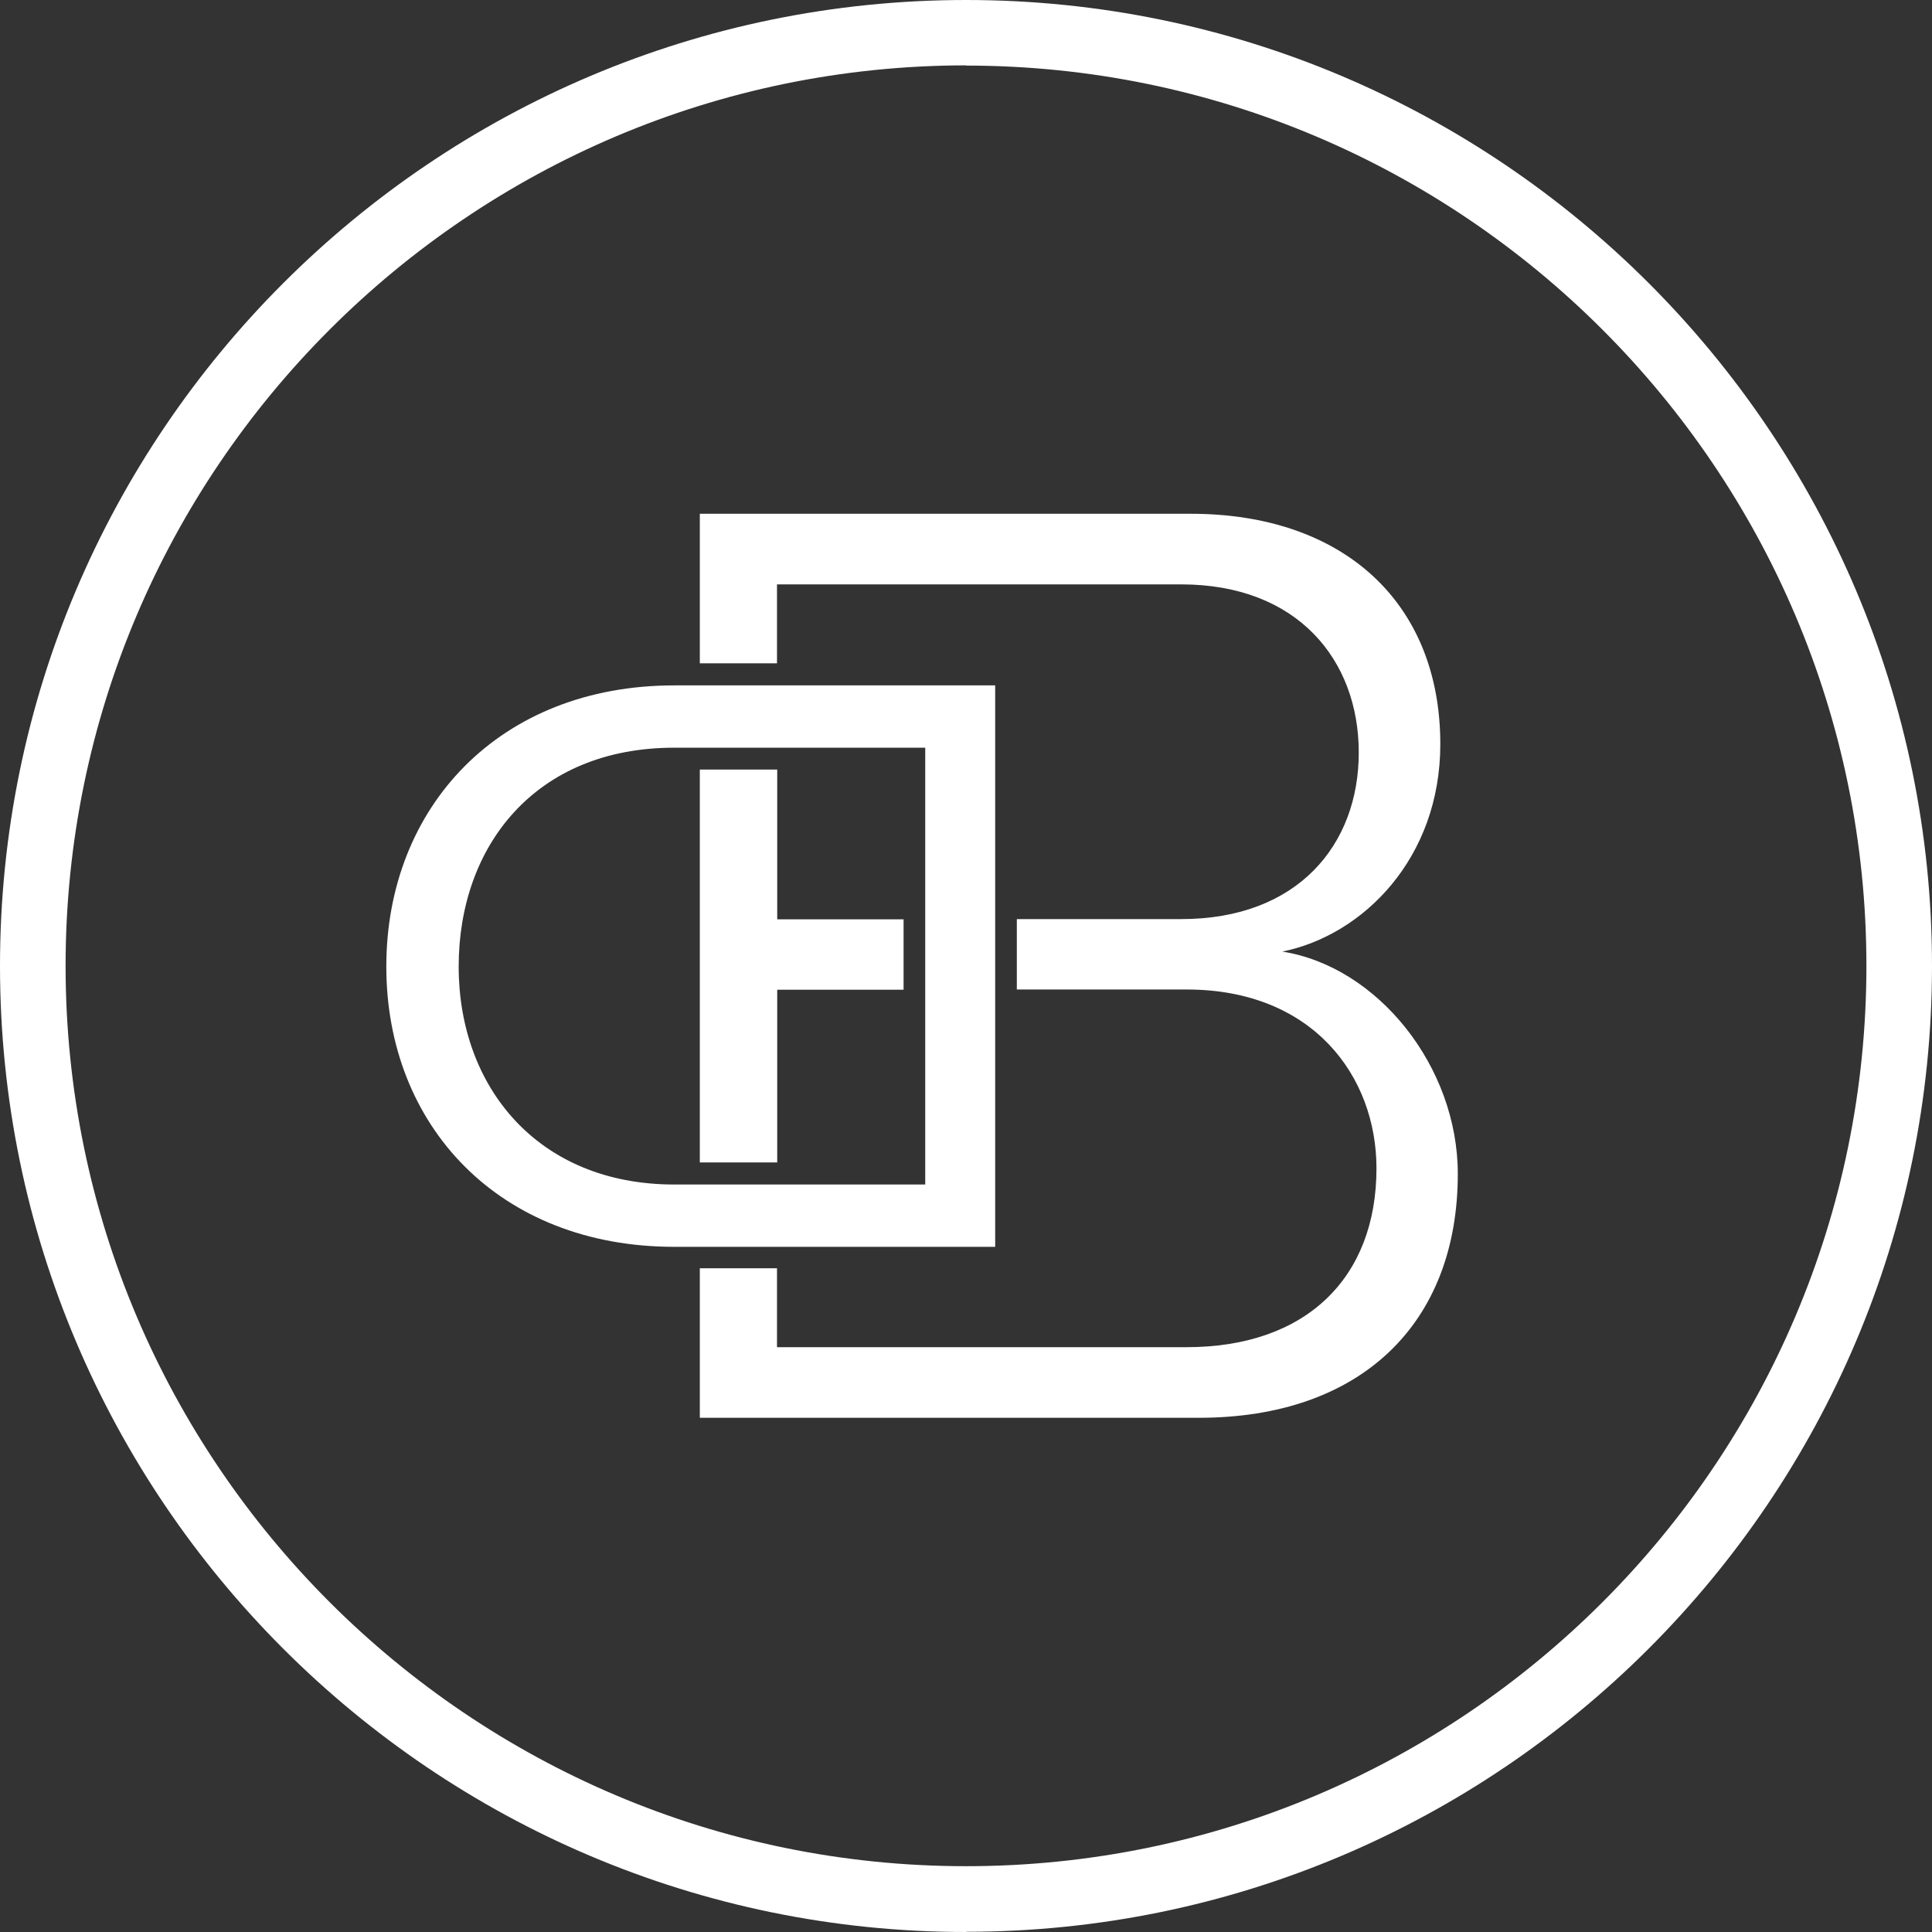
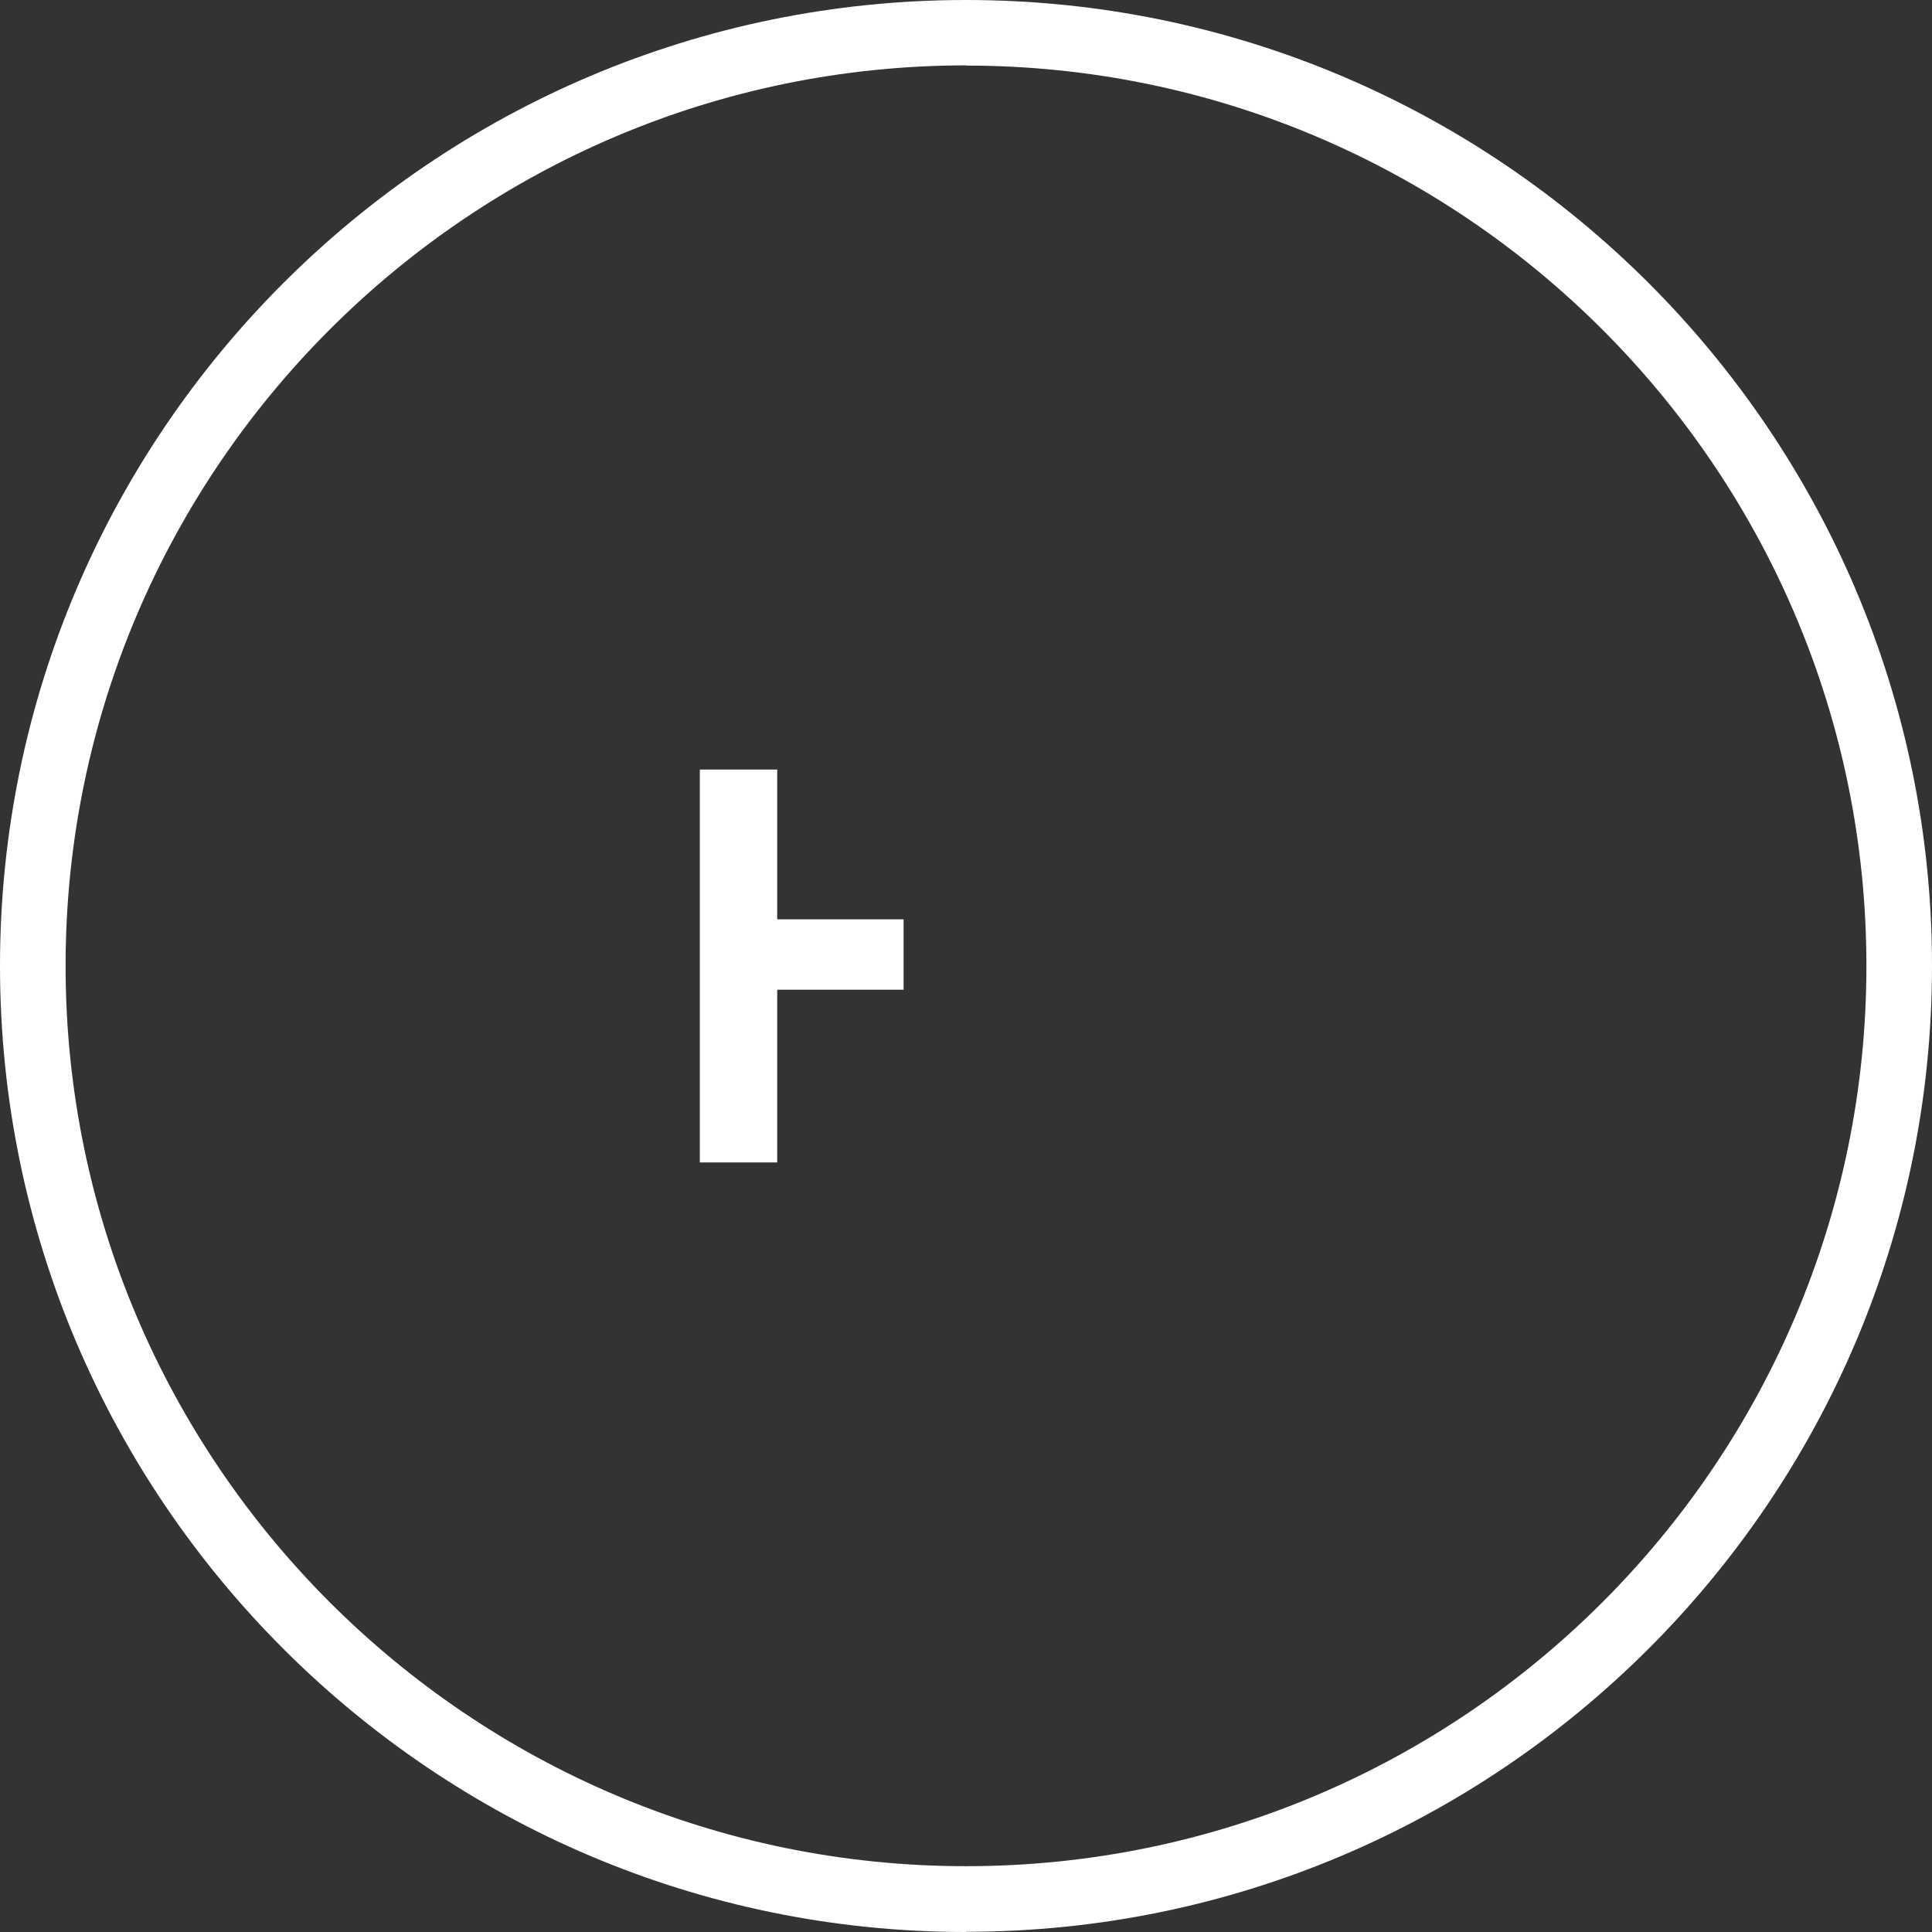
<svg xmlns="http://www.w3.org/2000/svg" id="Ebene_2" viewBox="0 0 88.37 88.37">
  <rect x="0" y="0" width="88.37" height="88.37" fill="#333333" stroke="none" />
  <defs>
    <style>.cls-1{fill:#fff;}</style>
  </defs>
  <g id="Ebene_1-2">
    <g>
      <path class="cls-1" d="M44.19,88.37C19.82,88.37,0,68.55,0,44.18S19.82,0,44.19,0s44.18,19.82,44.18,44.18-19.82,44.18-44.18,44.18m0-85.37C21.48,3,3,21.48,3,44.18s18.48,41.18,41.19,41.18,41.18-18.47,41.18-41.18S66.89,3,44.19,3" />
      <polygon class="cls-1" points="35.55 35.2 32.01 35.2 32.01 53.17 35.55 53.17 35.55 45.27 41.33 45.27 41.33 42.05 35.55 42.05 35.55 35.2" />
-       <path class="cls-1" d="M58.63,43.53c3.72-.74,7.25-4.28,7.25-9.49,0-6.51-4.47-10.54-11.41-10.54h-22.46v6.84h3.53v-3.61h18.49c5.33,0,8.12,3.47,8.12,7.69s-2.79,7.62-8.12,7.62h-7.52v3.22h7.77c5.77,0,8.68,3.97,8.68,8.18,0,5.02-3.23,8.18-8.68,8.18h-18.74v-3.61h-3.53v6.84h22.83c7.38,0,11.84-4.28,11.84-11.16,0-4.9-3.66-9.49-8.06-10.17" />
-       <path class="cls-1" d="M30.84,31.35c-8.01,0-13.17,5.58-13.17,12.86s5.16,12.82,13.17,12.82h14.68V31.35h-14.68Zm11.48,22.83h-11.48c-6.24,0-9.86-4.46-9.86-9.97s3.5-10.01,9.86-10.01h11.48v19.98Z" />
    </g>
  </g>
</svg>